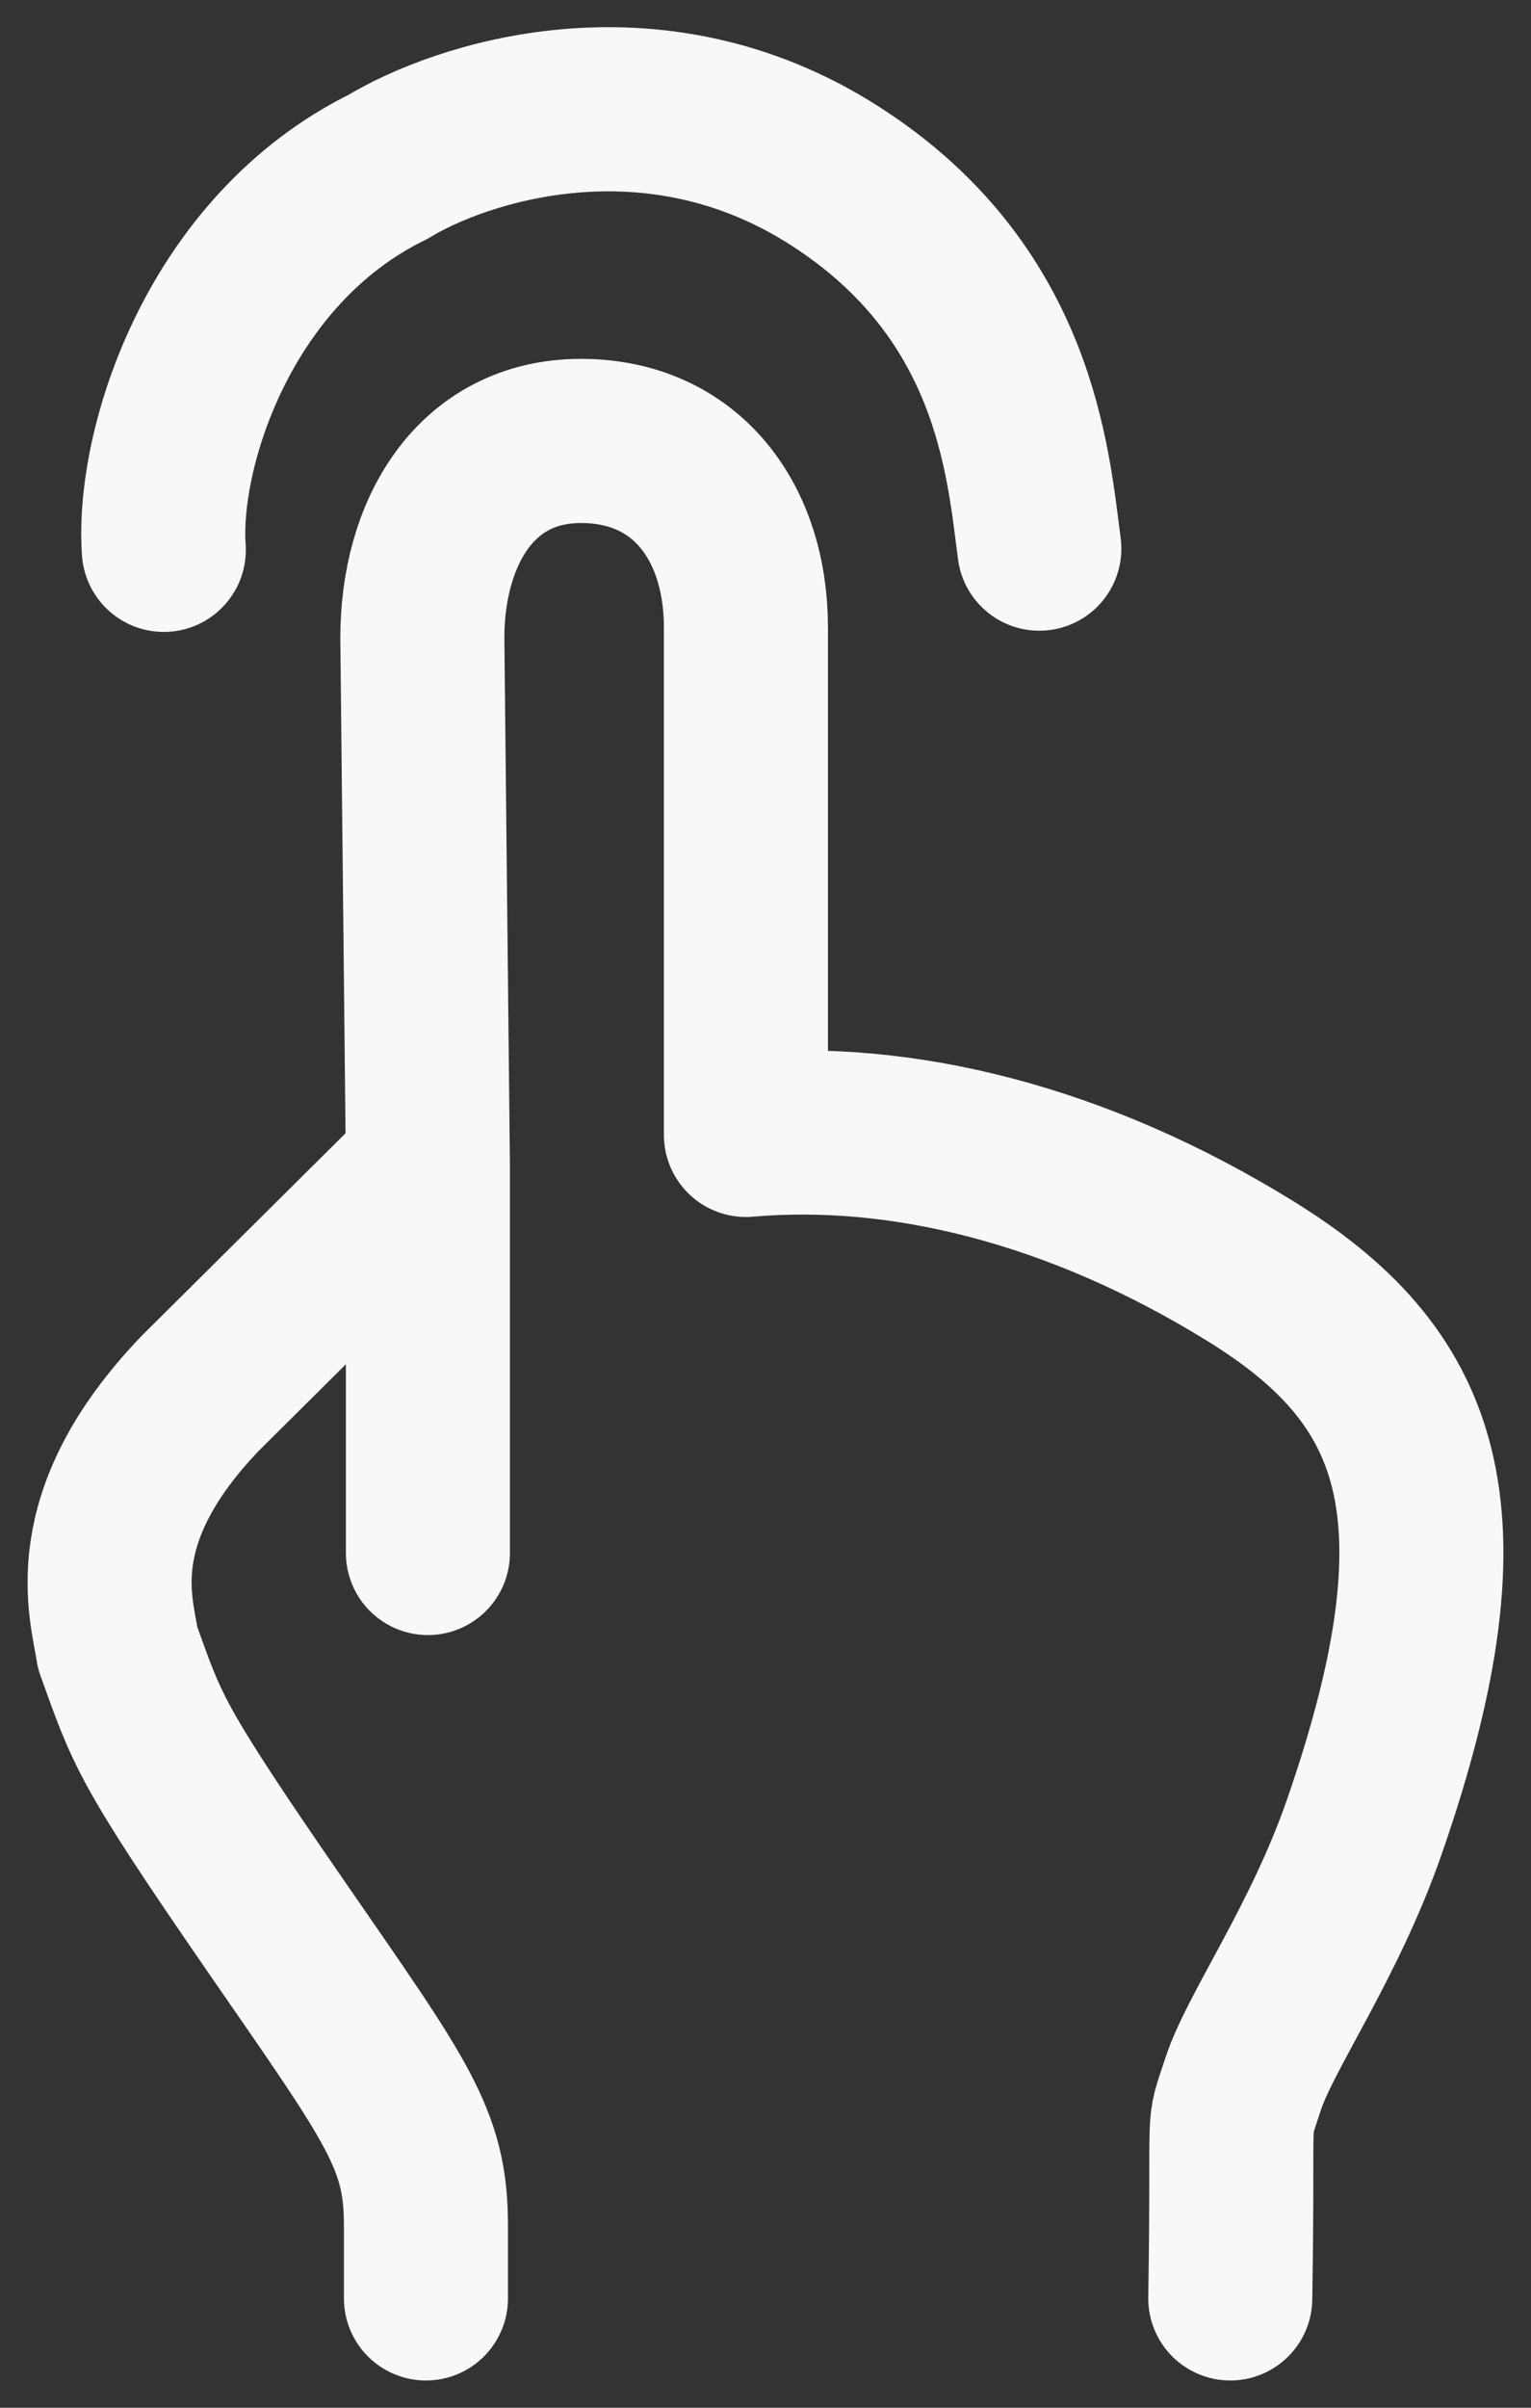
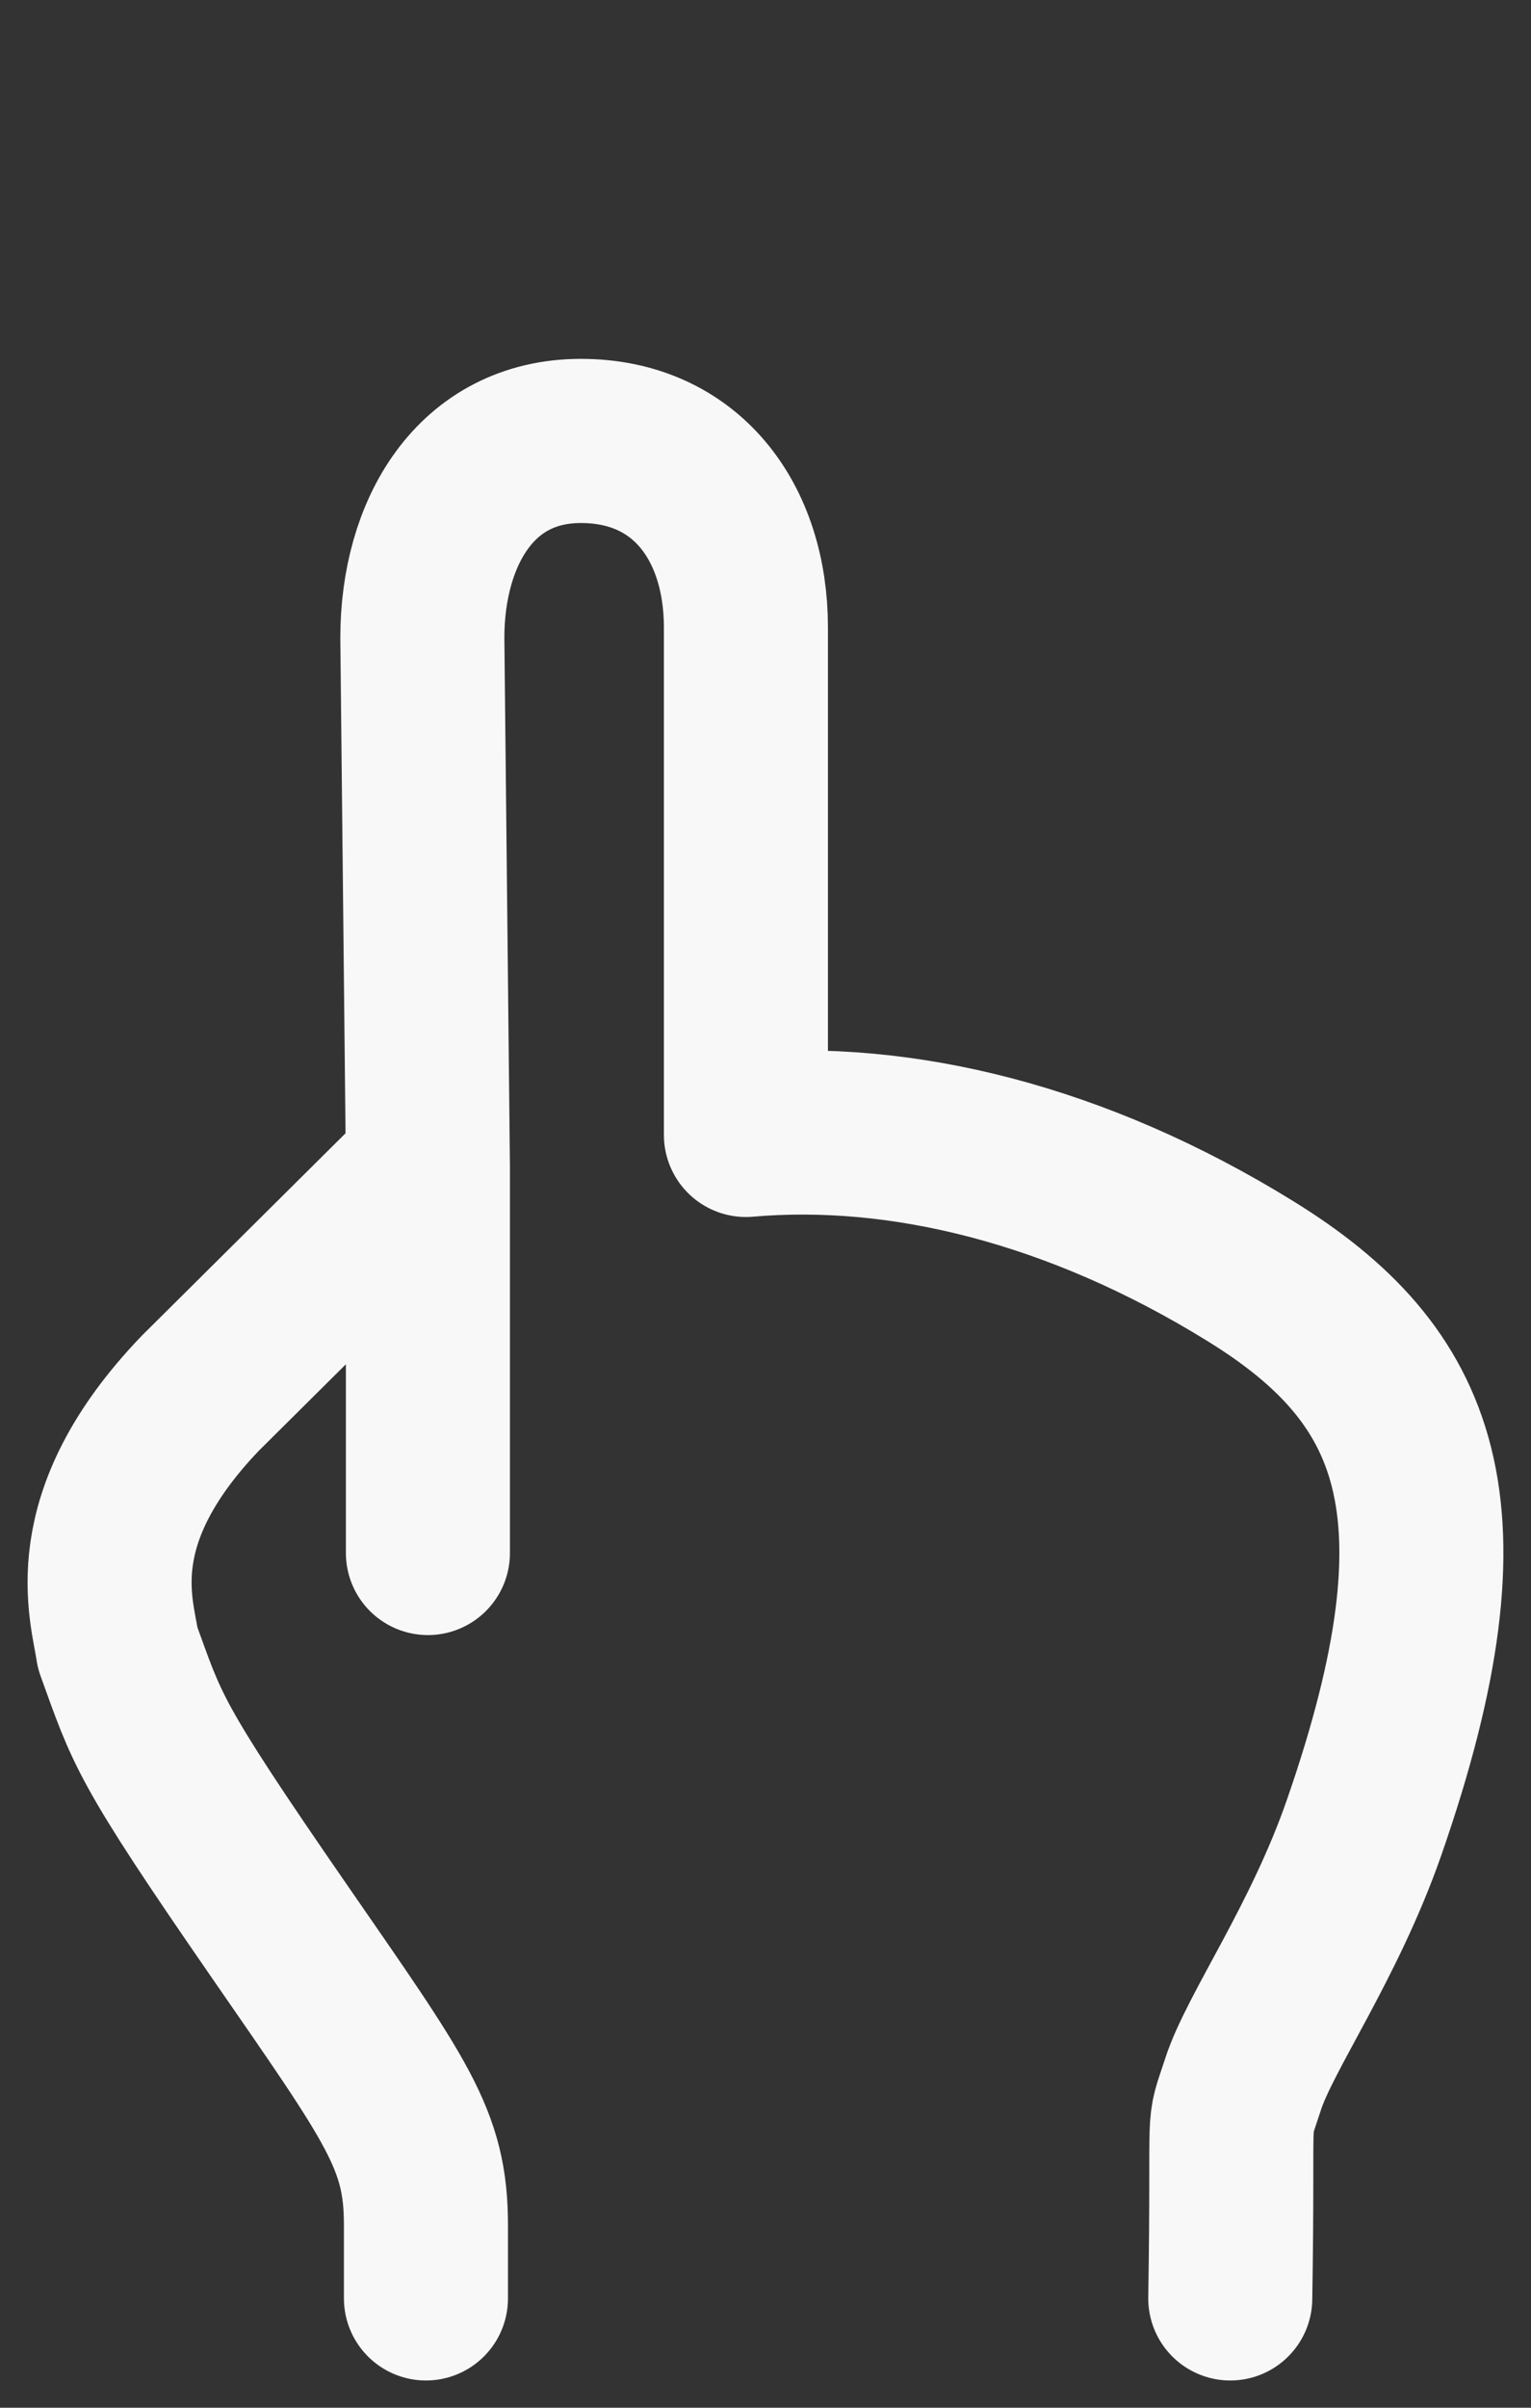
<svg xmlns="http://www.w3.org/2000/svg" width="14" height="22" viewBox="0 0 14 22" fill="none">
  <rect x="0" y="0" width="14" height="22" fill="#333333" stroke="none" />
  <path d="M11.25 21.001C11.28 19.136 11.213 19.521 11.366 19.047C11.518 18.572 12.109 17.747 12.474 16.698C13.497 13.759 12.952 12.553 11.438 11.617C9.843 10.631 8.232 10.247 6.821 10.37V5.733C6.821 4.771 6.275 4.029 5.312 4.029C4.349 4.029 3.862 4.866 3.862 5.829L3.913 10.664M3.913 10.664L1.832 12.73C0.728 13.88 1.026 14.705 1.076 15.058C1.351 15.815 1.346 15.897 2.547 17.635C3.637 19.212 3.895 19.547 3.895 20.332V21.001M3.913 10.664V14.19" stroke="#F8F8F8" stroke-width="1.5" stroke-linecap="round" stroke-linejoin="round" />
-   <path d="M1.498 5.024C1.432 4.104 1.998 2.284 3.551 1.523C4.191 1.133 5.95 0.53 7.631 1.605C9.288 2.664 9.4 4.225 9.504 5.013" stroke="#F8F8F8" stroke-width="1.5" stroke-linecap="round" stroke-linejoin="round" />
</svg>